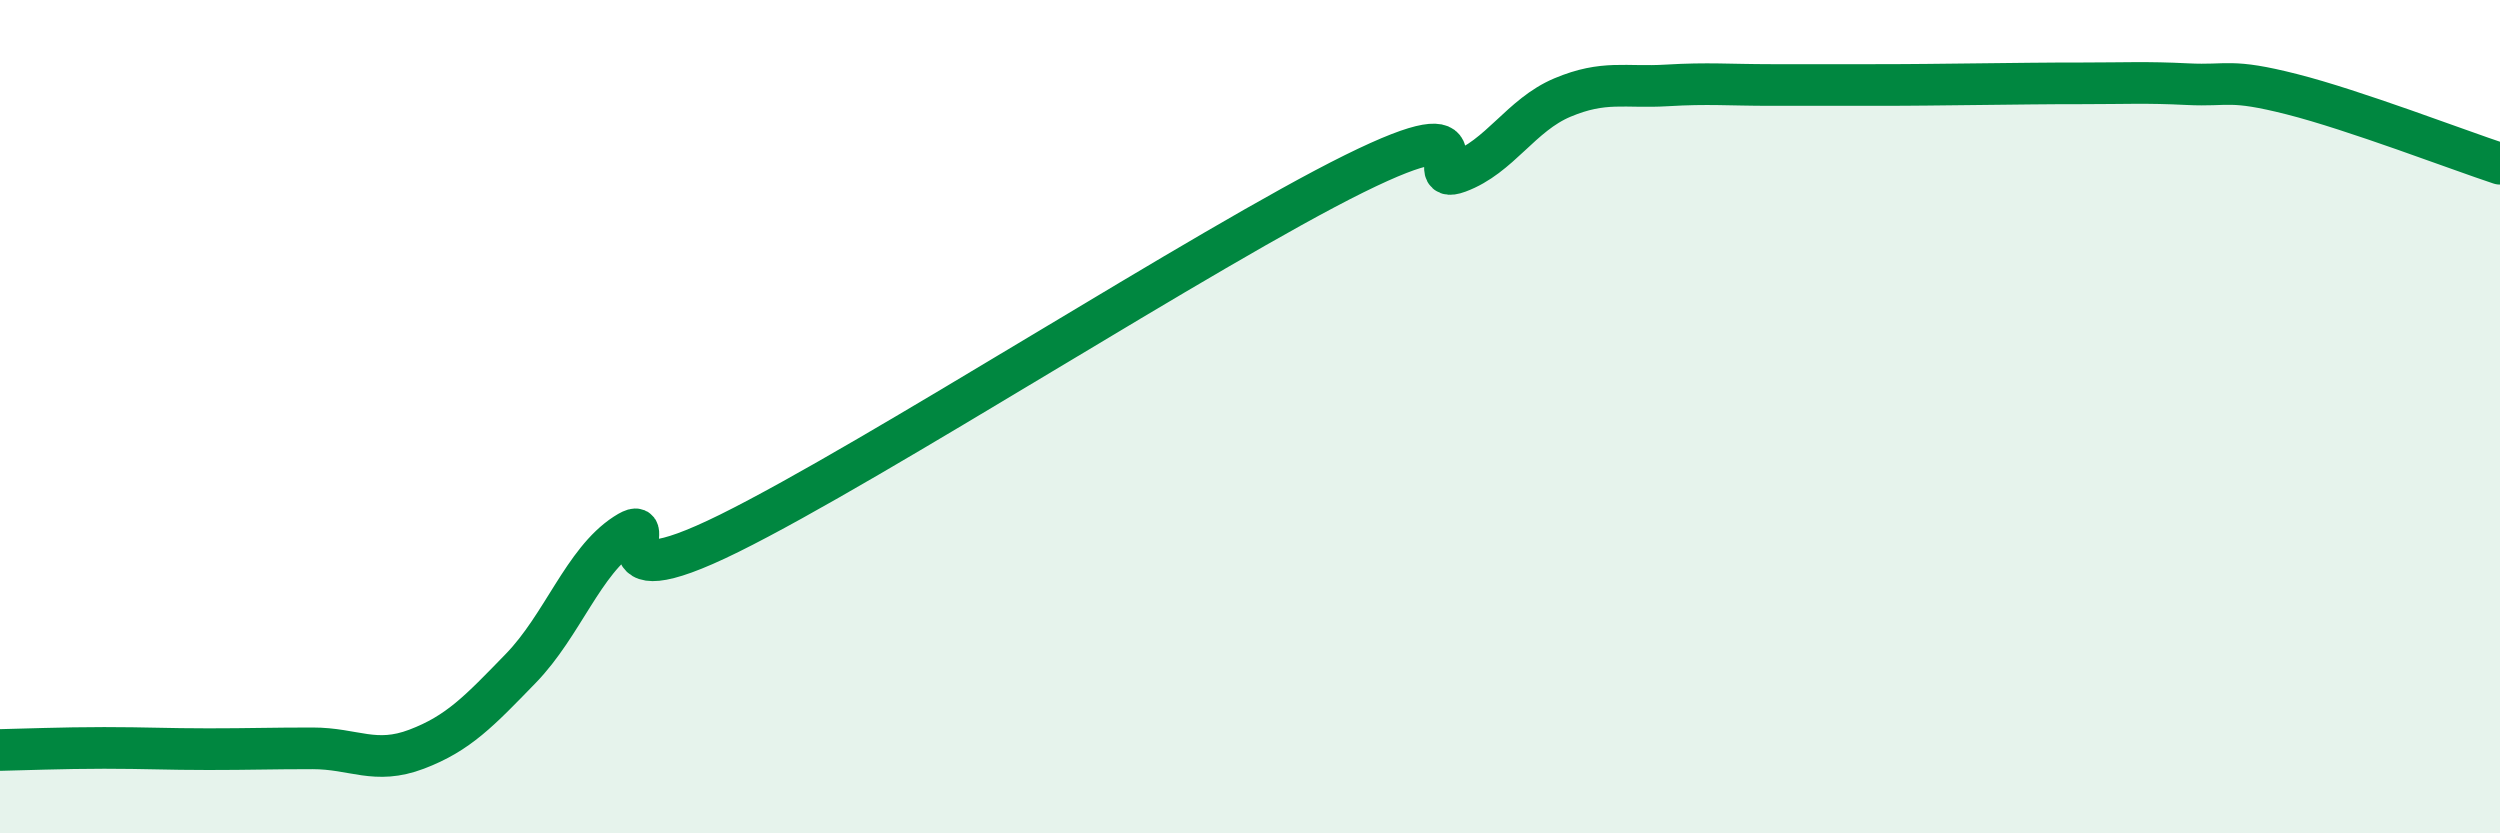
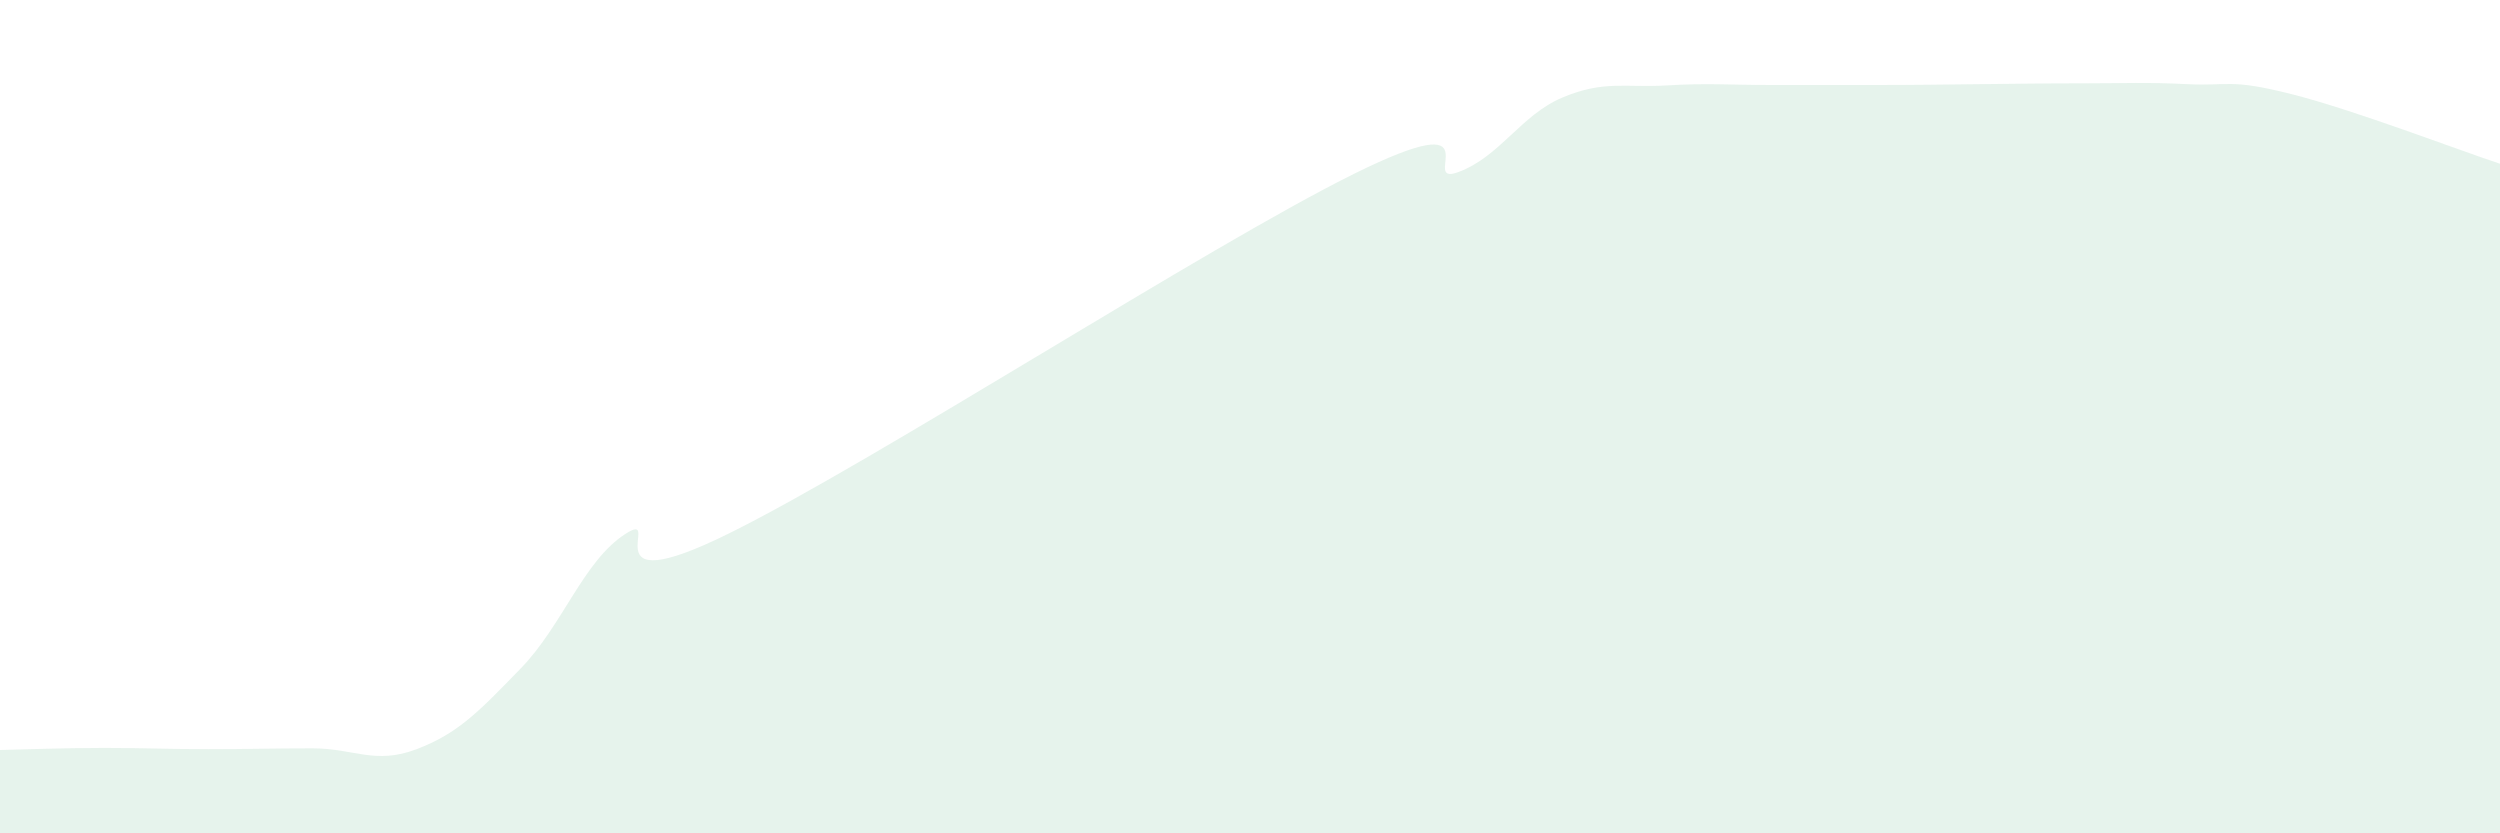
<svg xmlns="http://www.w3.org/2000/svg" width="60" height="20" viewBox="0 0 60 20">
  <path d="M 0,18 C 0.5,17.99 1.5,17.95 2.5,17.95 C 3.5,17.95 4,17.98 5,17.98 C 6,17.98 6.5,17.96 7.5,17.96 C 8.5,17.96 9,18.36 10,17.98 C 11,17.6 11.5,17.07 12.5,16.04 C 13.5,15.01 14,13.47 15,12.82 C 16,12.17 14,14.53 17.5,12.8 C 21,11.07 29,5.9 32.5,4.17 C 36,2.44 34,4.5 35,4.13 C 36,3.76 36.5,2.76 37.5,2.34 C 38.5,1.92 39,2.11 40,2.05 C 41,1.99 41.5,2.04 42.5,2.04 C 43.5,2.04 44,2.04 45,2.04 C 46,2.04 46.5,2.03 47.5,2.02 C 48.5,2.01 49,2 50,2 C 51,2 51.5,1.97 52.5,2.02 C 53.5,2.07 53.5,1.88 55,2.26 C 56.5,2.64 59,3.6 60,3.93L60 20L0 20Z" fill="#008740" opacity="0.1" stroke-linecap="round" stroke-linejoin="round" />
-   <path d="M 0,18 C 0.5,17.99 1.5,17.95 2.5,17.95 C 3.5,17.95 4,17.98 5,17.98 C 6,17.98 6.5,17.96 7.5,17.96 C 8.5,17.96 9,18.36 10,17.98 C 11,17.6 11.5,17.07 12.5,16.04 C 13.5,15.01 14,13.47 15,12.82 C 16,12.17 14,14.53 17.5,12.8 C 21,11.07 29,5.9 32.5,4.17 C 36,2.44 34,4.5 35,4.13 C 36,3.76 36.5,2.76 37.5,2.34 C 38.5,1.92 39,2.11 40,2.05 C 41,1.99 41.5,2.04 42.5,2.04 C 43.5,2.04 44,2.04 45,2.04 C 46,2.04 46.5,2.03 47.5,2.02 C 48.5,2.01 49,2 50,2 C 51,2 51.5,1.97 52.5,2.02 C 53.5,2.07 53.5,1.88 55,2.26 C 56.5,2.64 59,3.6 60,3.93" stroke="#008740" stroke-width="1" fill="none" stroke-linecap="round" stroke-linejoin="round" />
</svg>